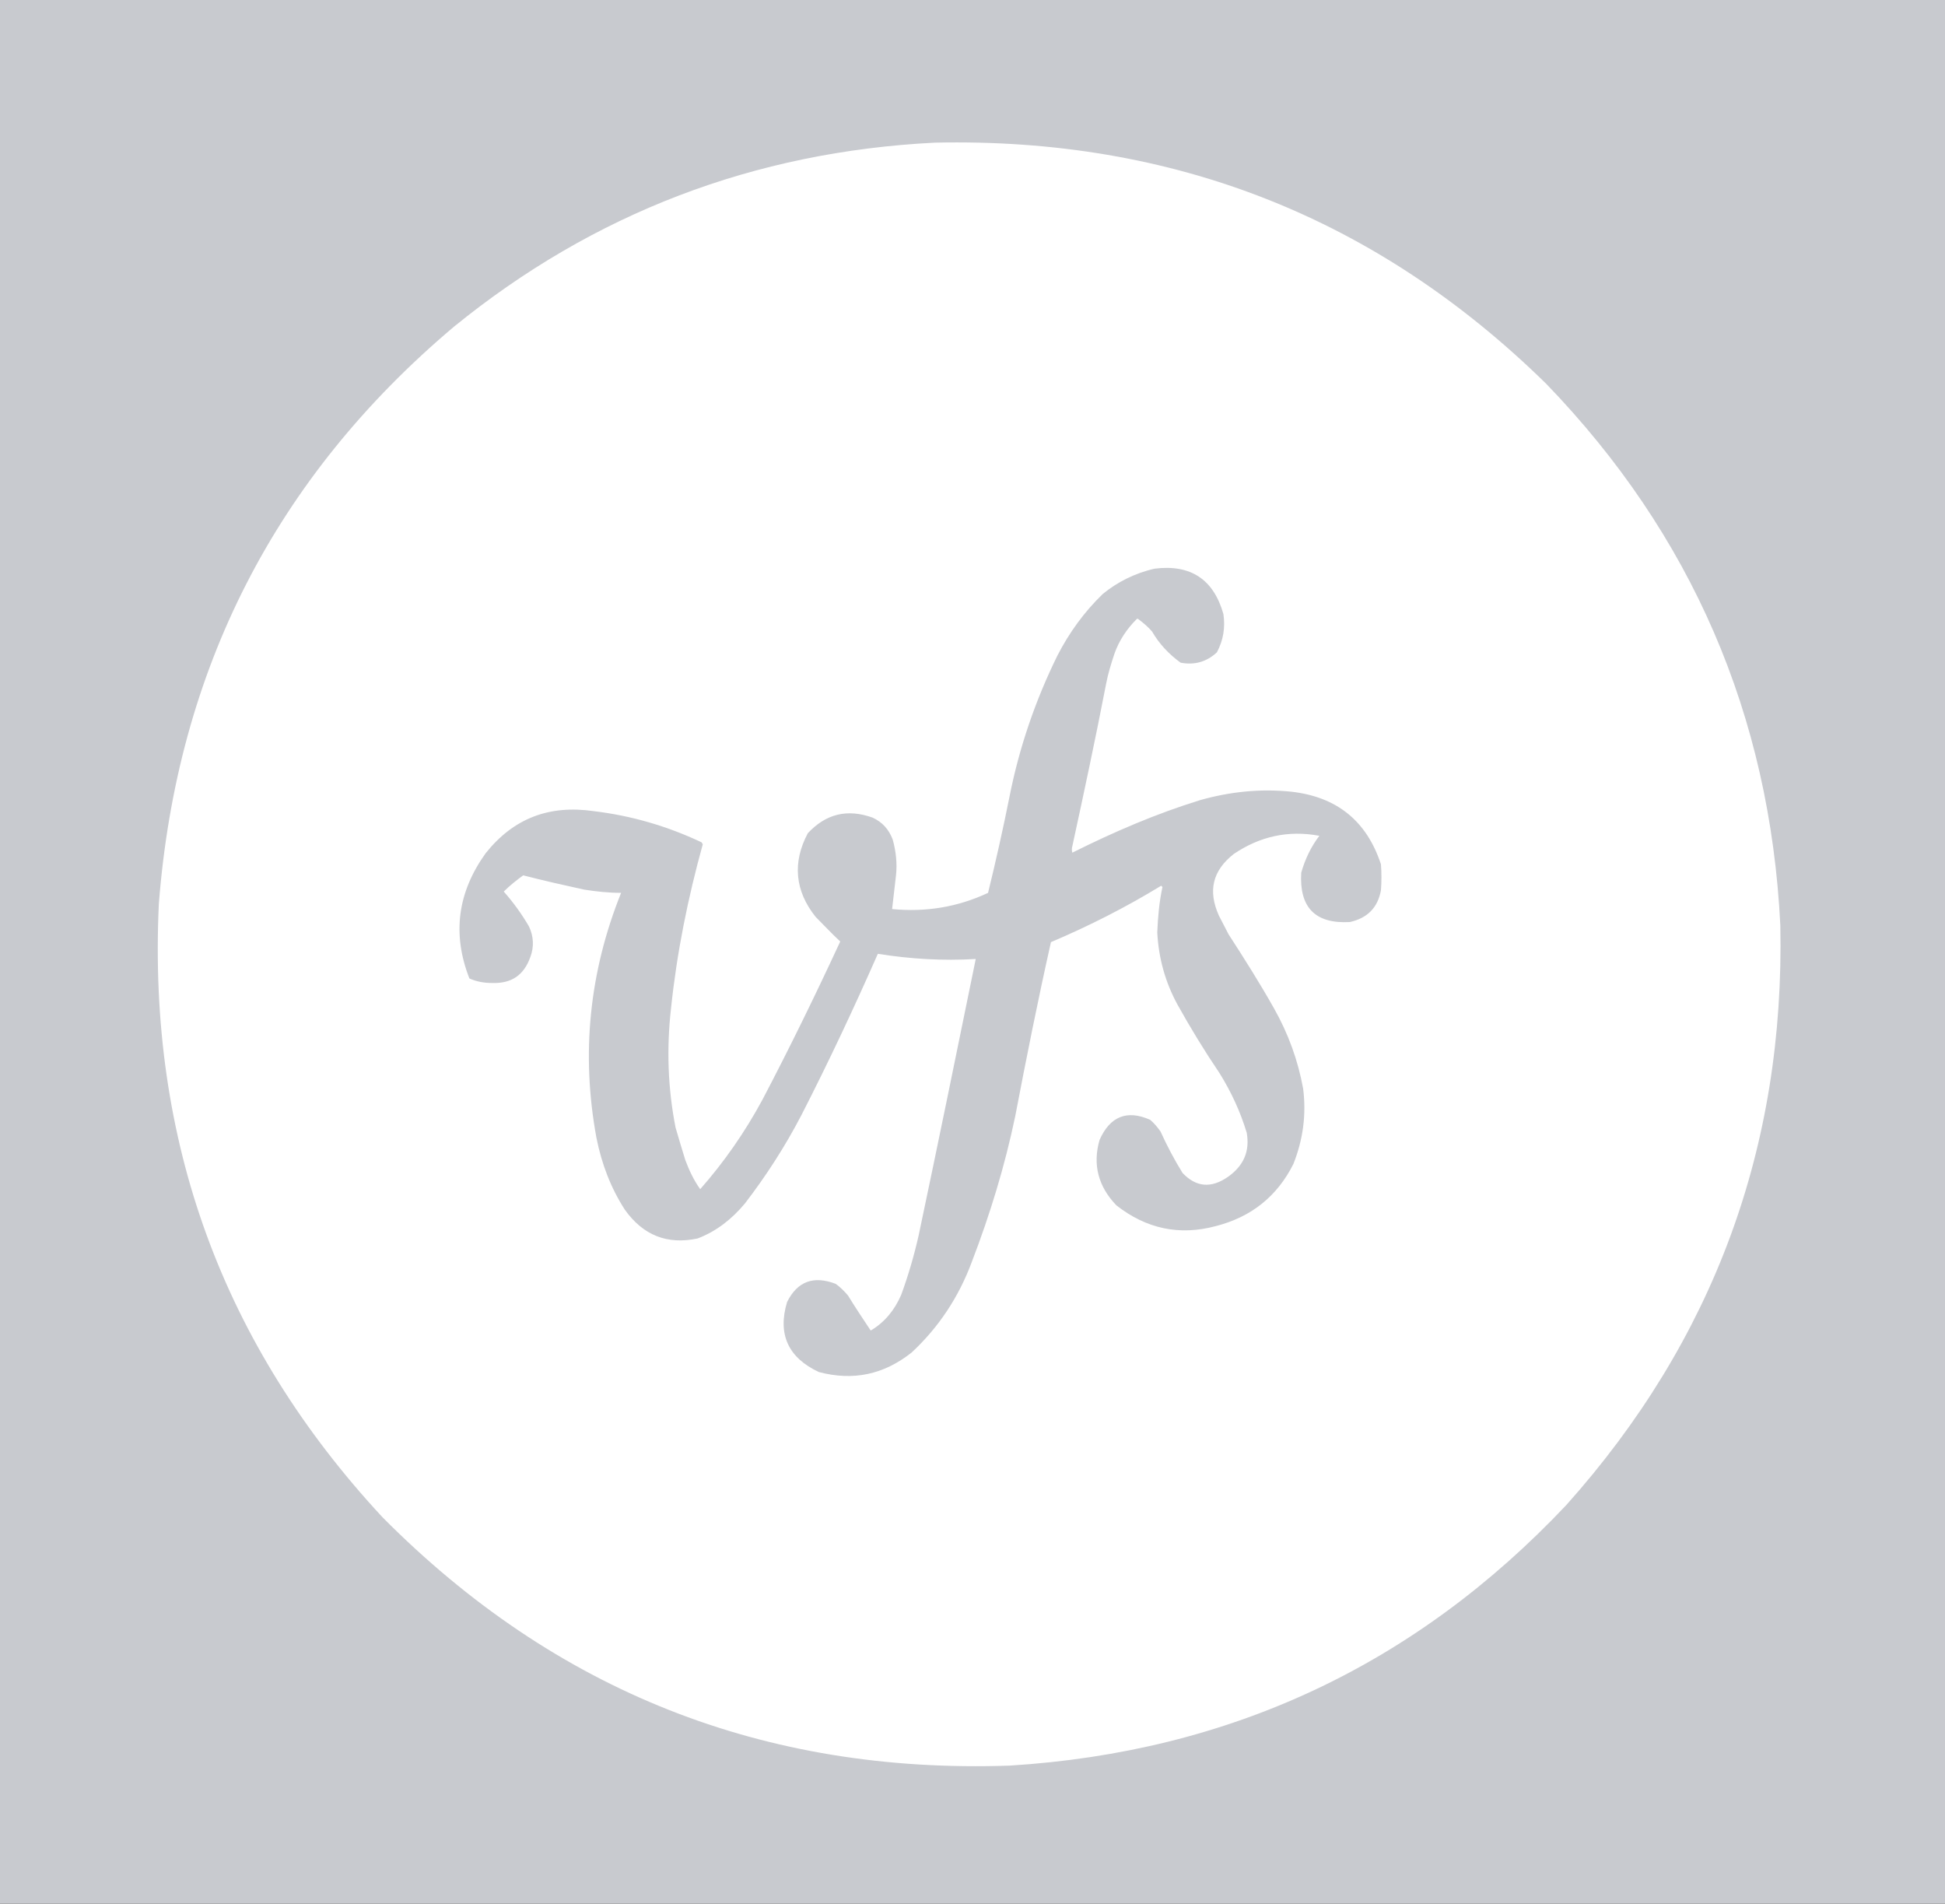
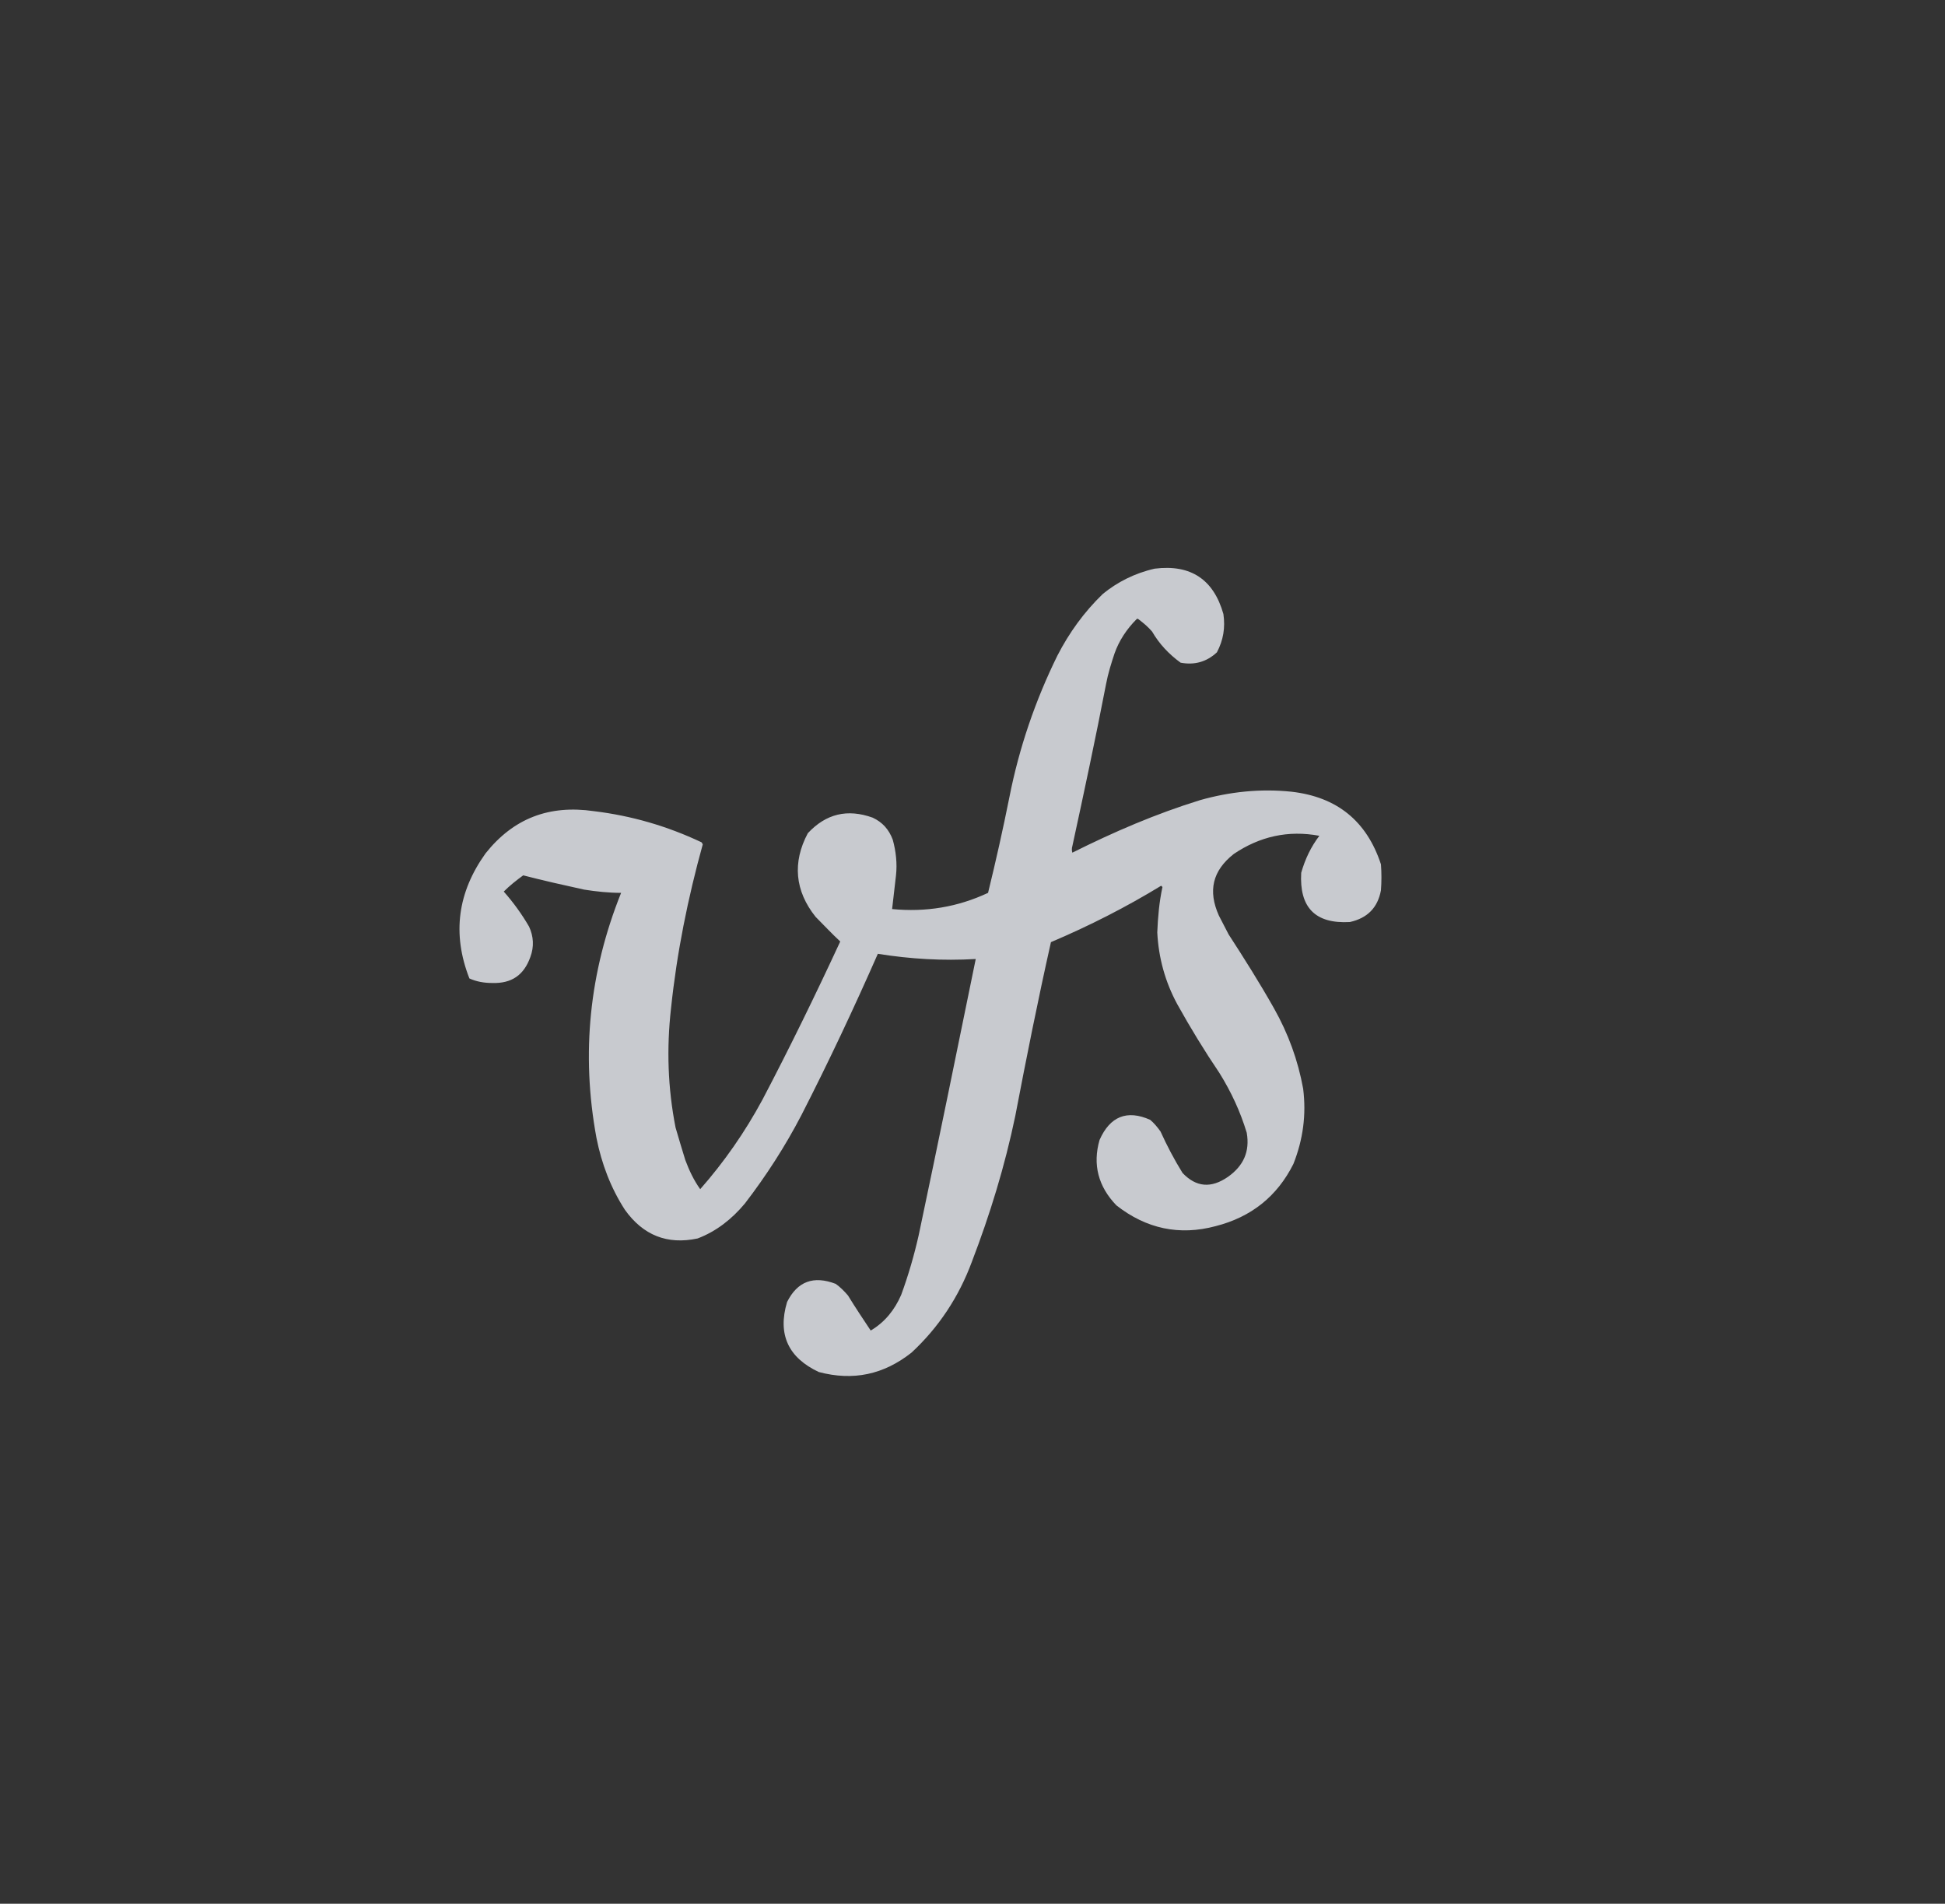
<svg xmlns="http://www.w3.org/2000/svg" version="1.1" id="Layer_1" x="0px" y="0px" viewBox="0 0 300 293.6" style="enable-background:new 0 0 300 293.6;" xml:space="preserve">
  <rect x="0" y="0" width="300" height="293.6" fill="#333333" stroke="none" />
  <style type="text/css">
	.st0{fill-rule:evenodd;clip-rule:evenodd;fill:#C8CACF;}
	.st1{fill-rule:evenodd;clip-rule:evenodd;fill:#FFFFFF;}
</style>
  <g>
-     <path class="st0" d="M0,0c100,0,200,0,300,0c0,97.9,0,195.8,0,293.6c-100,0-200,0-300,0C0,195.8,0,97.9,0,0z" />
-   </g>
+     </g>
  <g>
-     <path class="st1" d="M144.2,22c36.8-0.8,68.2,11.6,94.3,37.2c22.4,23.2,34.5,51.1,36.1,83.5c0.7,34.2-10.3,64-33,89.4   c-23.3,24.7-51.9,38.1-85.9,40.2c-37.9,1.3-70.1-11.5-96.7-38.3c-24.7-26.6-36.2-58.1-34.5-94.6c2.8-36.1,18-65.8,45.5-89   C91.5,32.9,116.3,23.4,144.2,22z" />
-   </g>
+     </g>
  <g>
    <path class="st0" d="M178.1,87.7c5.6-0.7,9.1,1.7,10.6,7c0.3,2.1,0,4-1,5.9c-1.6,1.5-3.5,2-5.6,1.6c-1.8-1.3-3.3-2.9-4.4-4.8   c-0.6-0.7-1.3-1.3-2.1-1.9c-0.1-0.1-0.2-0.1-0.3,0c-1.5,1.5-2.7,3.3-3.4,5.3c-0.5,1.5-1,3.1-1.3,4.7c-1.6,8.3-3.4,16.7-5.2,25   c-0.1,0.3-0.1,0.7,0,1c6.4-3.2,12.9-6,19.7-8.1c4.6-1.3,9.3-1.8,14.1-1.3c7,0.8,11.6,4.5,13.8,11.2c0.1,1.3,0.1,2.7,0,4   c-0.5,2.7-2.1,4.3-4.8,4.9c-5.4,0.3-7.8-2.3-7.5-7.6c0.6-2.1,1.5-4,2.8-5.7c-4.8-0.9-9.2,0.1-13.2,2.8c-3.3,2.6-4,5.7-2.3,9.5   c0.5,1,1,1.9,1.5,2.9c2.4,3.7,4.8,7.5,7,11.4c2.2,3.9,3.7,8,4.5,12.4c0.5,4,0,7.8-1.5,11.6c-2.5,5-6.5,8.2-12,9.6   c-5.6,1.5-10.7,0.4-15.3-3.2c-2.8-2.9-3.7-6.3-2.6-10.1c1.6-3.6,4.2-4.7,7.8-3.1c0.6,0.5,1.1,1.1,1.6,1.8c1,2.2,2.1,4.3,3.4,6.4   c2.1,2.2,4.4,2.4,7,0.6c2.4-1.7,3.4-3.9,2.9-6.8c-1-3.3-2.4-6.3-4.2-9.2c-2.3-3.4-4.5-7-6.5-10.6c-1.9-3.5-2.9-7.2-3.1-11.1   c0.1-2.4,0.3-4.7,0.8-7c-0.1-0.1-0.1-0.1-0.2-0.2c-5.4,3.3-11.1,6.2-17,8.7c-2,8.9-3.8,17.9-5.5,26.8c-1.6,7.7-3.9,15.2-6.7,22.5   c-2,5.4-5.1,10.1-9.3,14c-4.3,3.4-9,4.4-14.3,3c-4.7-2.2-6.4-5.8-4.9-10.8c1.6-3.2,4.1-4.1,7.5-2.8c0.7,0.5,1.3,1.1,1.9,1.8   c1.1,1.8,2.3,3.6,3.5,5.4c2.2-1.3,3.7-3.2,4.7-5.5c1.1-3,2-6.1,2.7-9.2c3-14.2,5.9-28.4,8.8-42.6c-5.1,0.3-10.1,0-15.1-0.8   c-3.7,8.4-7.6,16.7-11.8,24.9c-2.5,4.8-5.4,9.3-8.7,13.6c-2,2.4-4.4,4.3-7.3,5.4c-4.7,1-8.4-0.5-11.2-4.4   c-2.2-3.4-3.6-7.1-4.4-11.1c-2.4-13-1.1-25.6,3.8-37.8c-1.9,0-3.8-0.2-5.7-0.5c-3.2-0.7-6.3-1.4-9.4-2.2c-1.1,0.8-2.1,1.6-3,2.5   c1.5,1.7,2.8,3.5,3.9,5.4c0.7,1.5,0.8,3.1,0.2,4.7c-1,2.8-2.9,4.1-5.9,4c-1.2,0-2.4-0.2-3.5-0.7c-2.7-6.9-1.8-13.3,2.5-19.3   c4.3-5.4,9.8-7.5,16.7-6.5c5.8,0.7,11.3,2.3,16.6,4.8c0.1,0.1,0.1,0.2,0.2,0.3c-2.3,8.3-4,16.7-4.9,25.3   c-0.7,6.2-0.5,12.3,0.7,18.4c0.5,1.7,1,3.4,1.5,5c0.6,1.6,1.3,3.1,2.3,4.5c3.7-4.2,6.9-8.8,9.6-13.8c4.2-8,8.2-16.2,12-24.4   c-1.3-1.2-2.5-2.5-3.8-3.8c-3.2-4-3.6-8.4-1.2-12.9c2.8-3,6.1-3.8,10-2.4c1.5,0.7,2.5,1.8,3.1,3.4c0.5,1.8,0.7,3.7,0.5,5.5   c-0.2,1.7-0.4,3.5-0.6,5.2c5.2,0.5,10.1-0.3,14.8-2.5c1.2-4.9,2.3-9.8,3.3-14.8c1.5-7.6,4-14.9,7.4-21.8c1.8-3.5,4.1-6.7,7-9.5   C172.3,89.8,175,88.4,178.1,87.7z" />
  </g>
  <g>
-     <path class="st1" d="M213.1,167c2.7-0.2,4.7,0.9,6,3.4c1.3,2.9,1.2,5.7-0.2,8.6c-0.9,1.6-2.2,2.5-3.9,2.8c-4.3,0.5-6.9-1.3-7.8-5.6   c-0.2-1.4,0-2.8,0.3-4.2c0.5-1.3,1-2.6,1.5-3.9C210.4,167.7,211.8,167.3,213.1,167z" />
-   </g>
+     </g>
</svg>